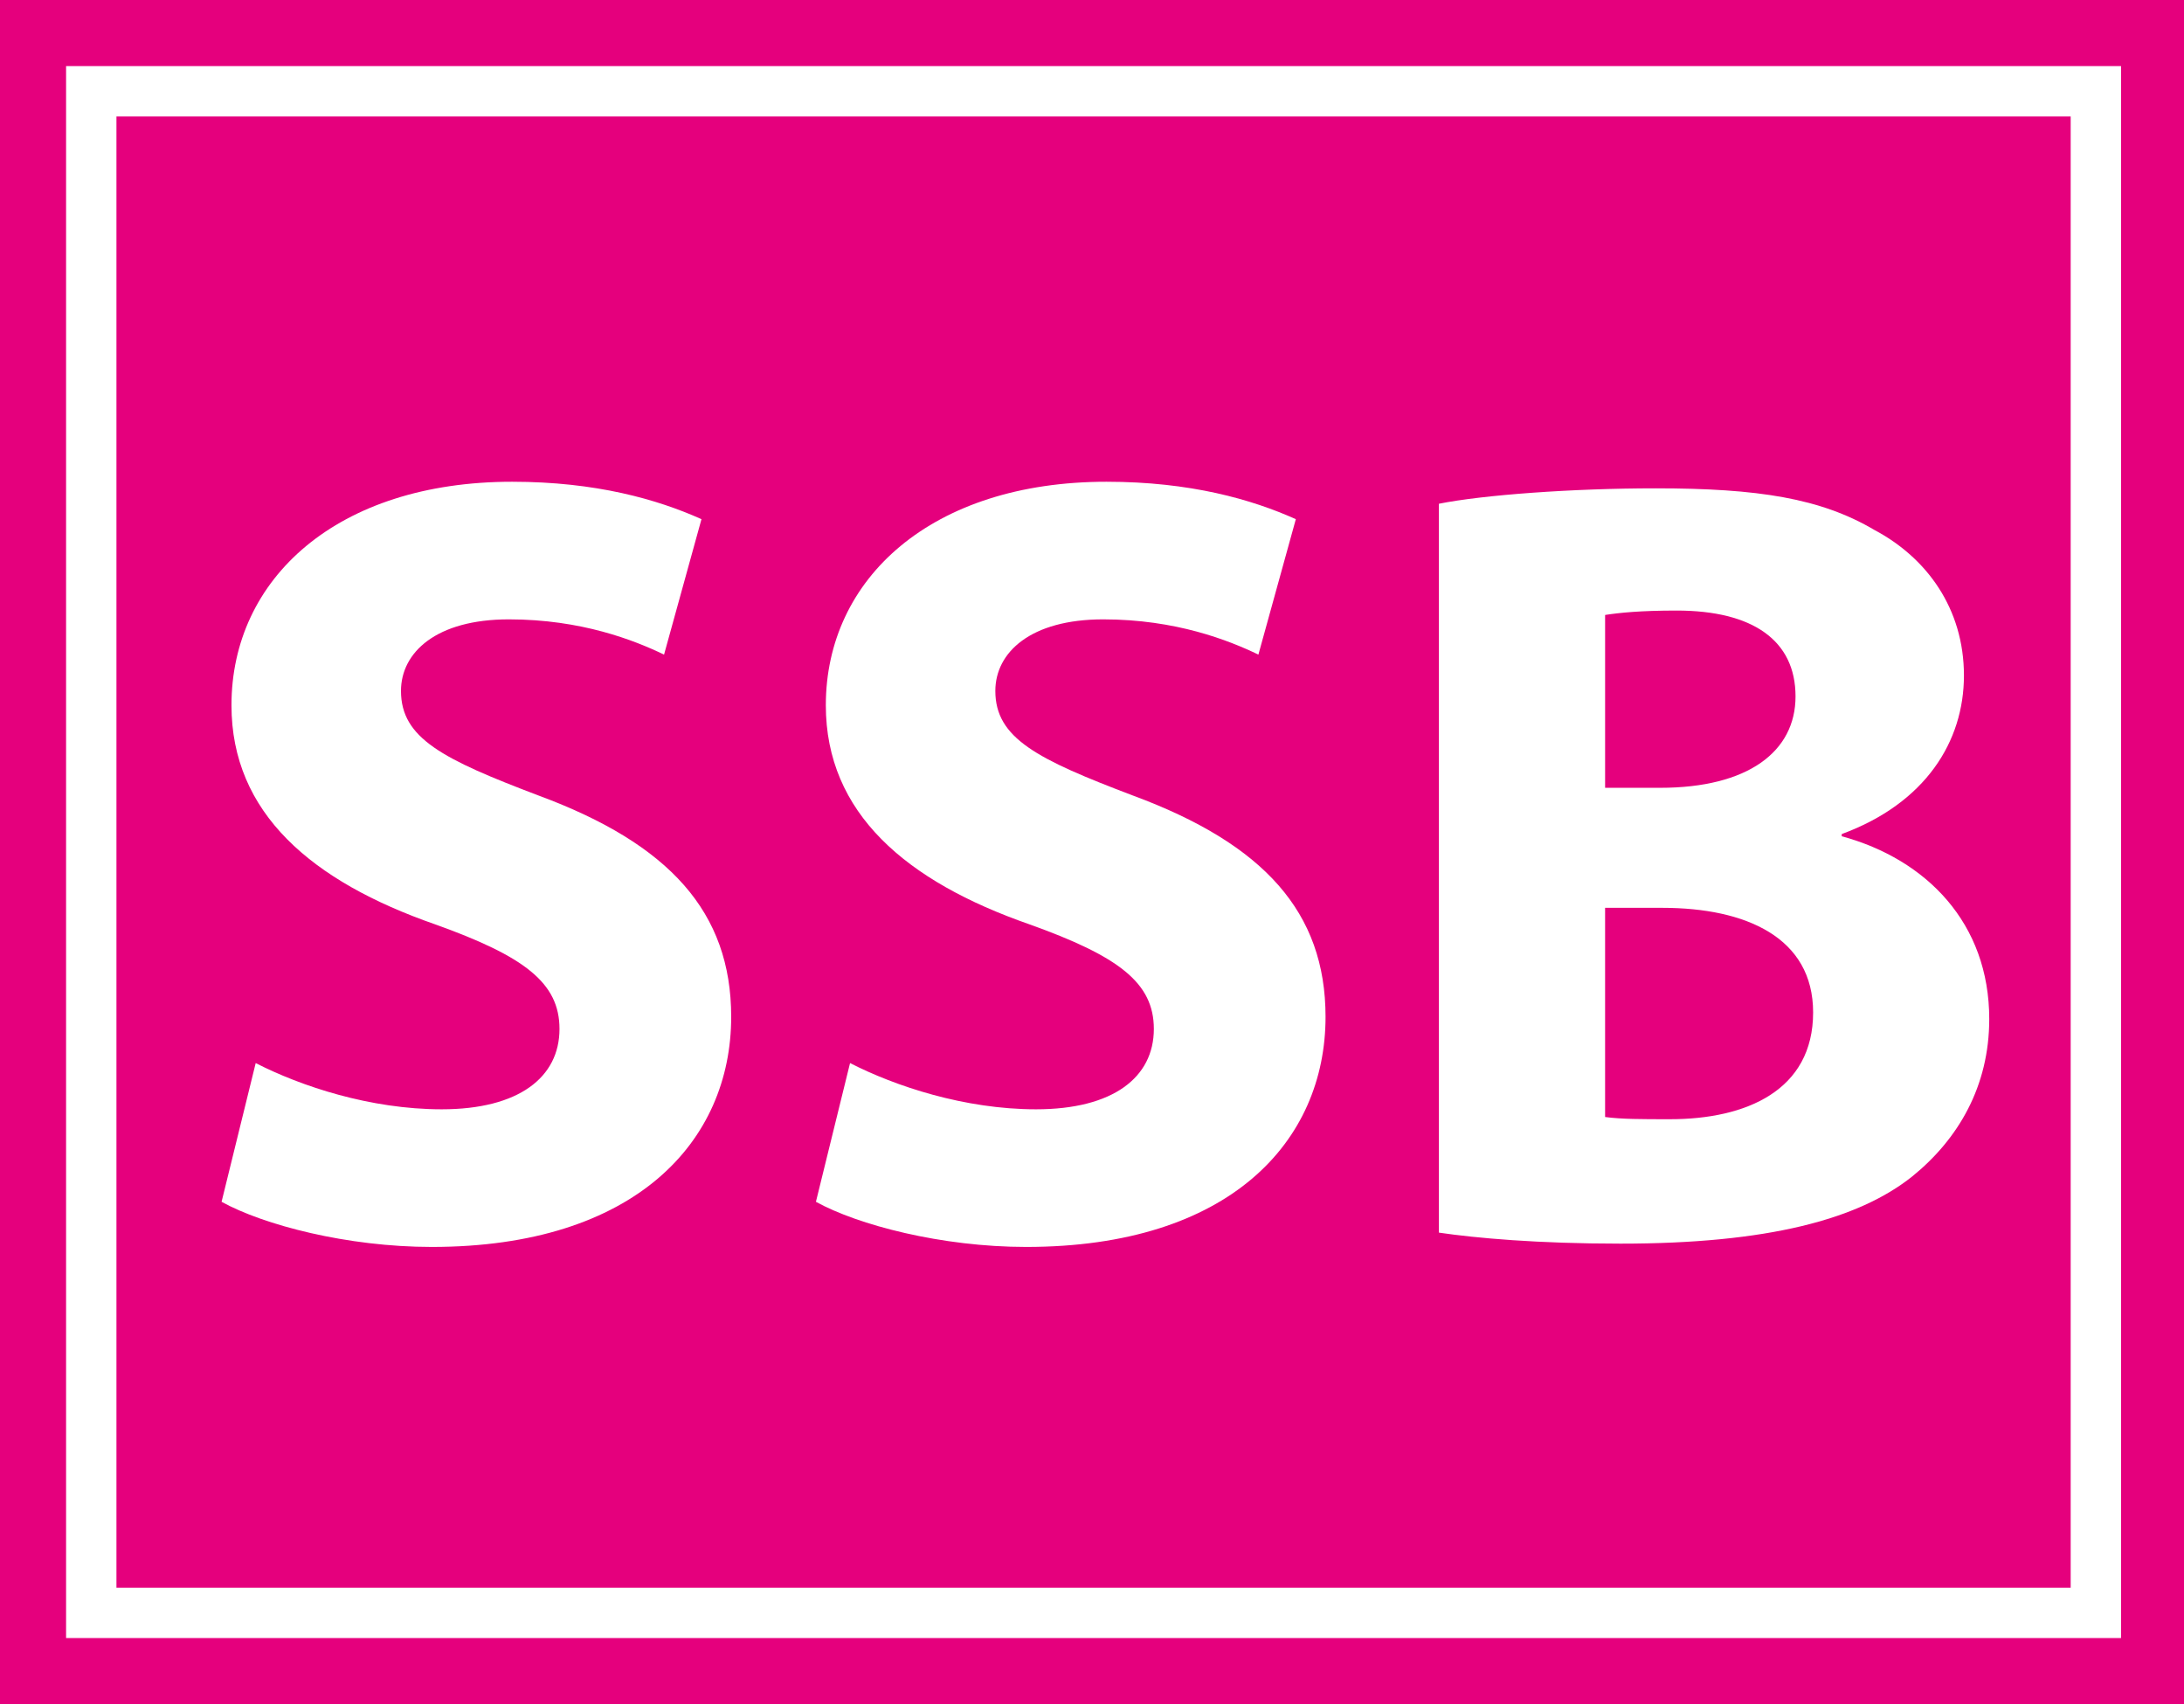
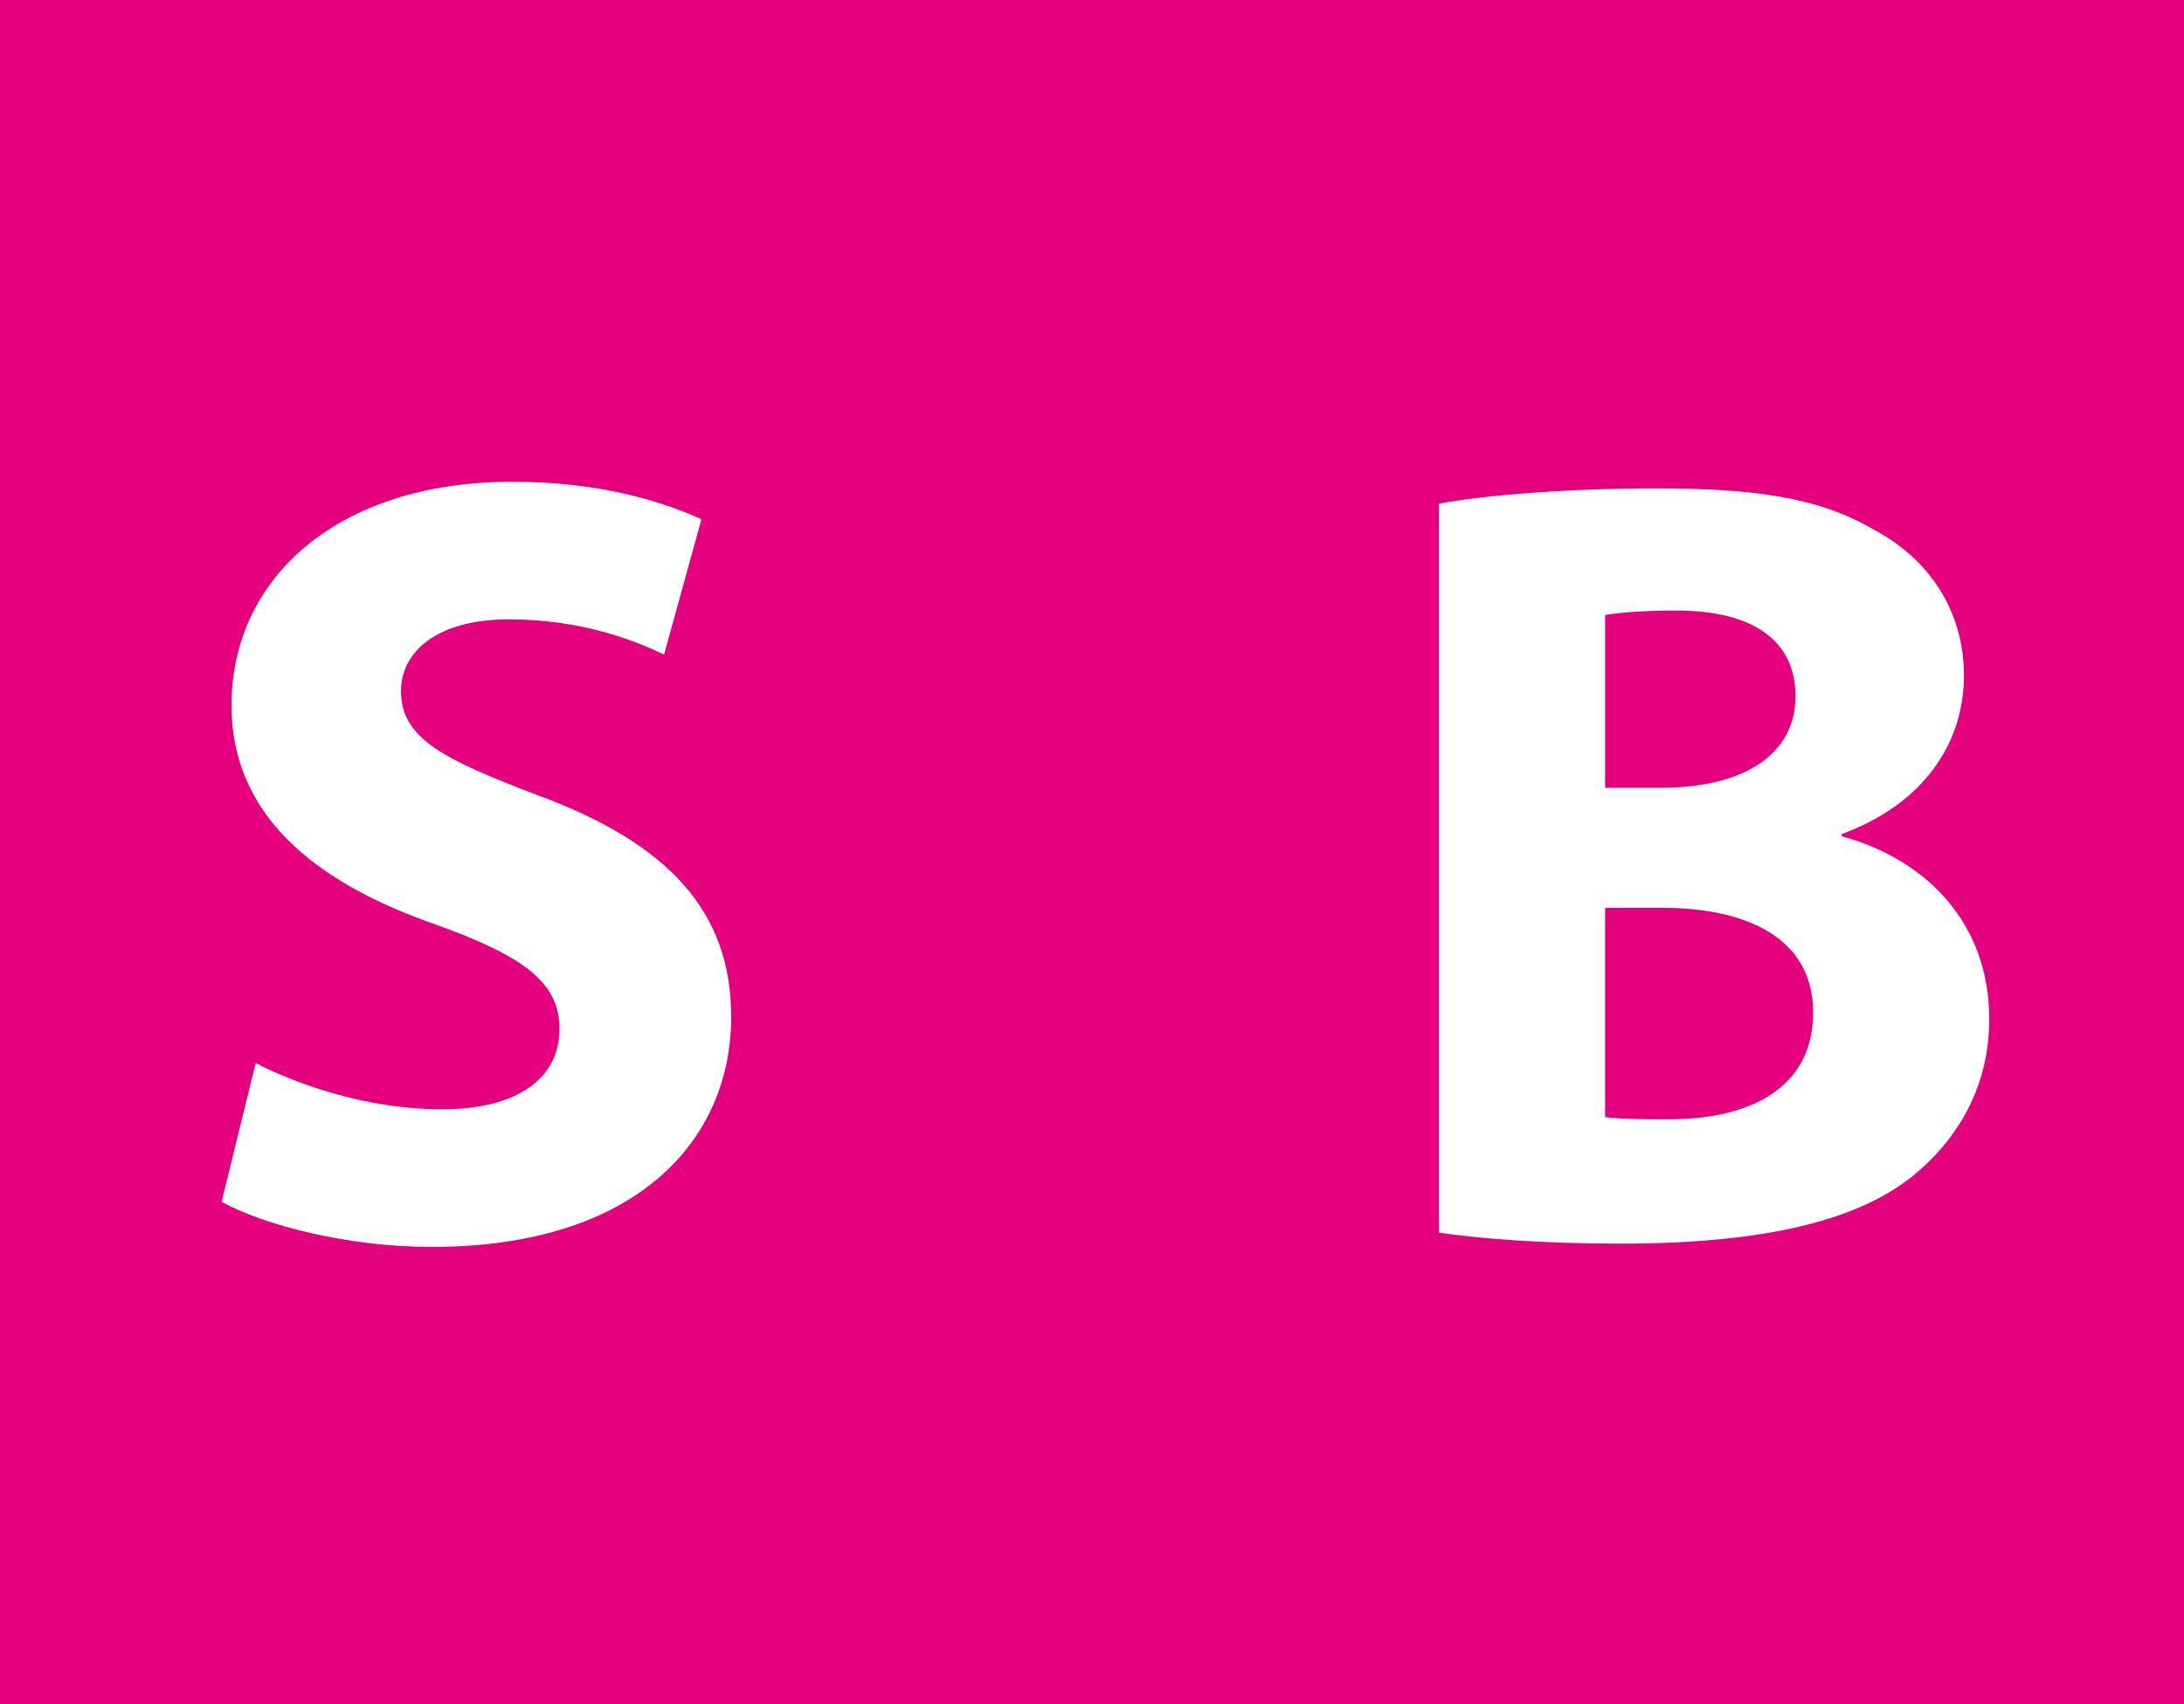
<svg xmlns="http://www.w3.org/2000/svg" id="Ebene_2" data-name="Ebene 2" viewBox="0 0 173.447 135.301">
  <defs>
    <style>
      .cls-1 {
        fill: #fff;
      }

      .cls-2 {
        fill: none;
        stroke: #fff;
        stroke-miterlimit: 10;
        stroke-width: 4px;
      }

      .cls-3 {
        fill: #e5007d;
      }
    </style>
  </defs>
  <rect class="cls-3" width="173.447" height="135.301" />
-   <rect class="cls-2" x="7.248" y="7.248" width="159.2" height="120.804" />
  <g>
    <path class="cls-1" d="M20.306,84.402c3.584,1.835,9.091,3.671,14.773,3.671,6.119,0,9.354-2.535,9.354-6.381,0-3.671-2.797-5.769-9.878-8.304-9.79-3.409-16.172-8.829-16.172-17.395,0-10.053,8.392-17.745,22.29-17.745,6.644,0,11.539,1.399,15.036,2.972l-2.972,10.752c-2.36-1.136-6.556-2.798-12.325-2.798s-8.567,2.623-8.567,5.682c0,3.759,3.322,5.42,10.927,8.305,10.402,3.846,15.297,9.266,15.297,17.57,0,9.878-7.605,18.269-23.776,18.269-6.731,0-13.374-1.748-16.696-3.584l2.71-11.014Z" />
-     <path class="cls-1" d="M67.508,84.402c3.584,1.835,9.091,3.671,14.773,3.671,6.119,0,9.354-2.535,9.354-6.381,0-3.671-2.798-5.769-9.878-8.304-9.791-3.409-16.172-8.829-16.172-17.395,0-10.053,8.392-17.745,22.29-17.745,6.643,0,11.539,1.399,15.036,2.972l-2.973,10.752c-2.359-1.136-6.556-2.798-12.325-2.798-5.768,0-8.566,2.623-8.566,5.682,0,3.759,3.322,5.42,10.926,8.305,10.403,3.846,15.298,9.266,15.298,17.57,0,9.878-7.605,18.269-23.777,18.269-6.731,0-13.374-1.748-16.696-3.584l2.71-11.014Z" />
    <path class="cls-1" d="M114.273,39.995c3.497-.699,10.577-1.224,17.22-1.224,8.13,0,13.113.787,17.396,3.322,4.108,2.185,7.081,6.206,7.081,11.539,0,5.245-3.06,10.14-9.704,12.587v.175c6.731,1.835,11.714,6.905,11.714,14.511,0,5.332-2.448,9.528-6.119,12.5-4.283,3.409-11.451,5.333-23.164,5.333-6.556,0-11.451-.437-14.423-.874v-57.868ZM127.472,62.548h4.371c6.993,0,10.753-2.885,10.753-7.255,0-4.458-3.409-6.818-9.441-6.818-2.884,0-4.546.174-5.682.349v13.724ZM127.472,88.685c1.311.175,2.884.175,5.157.175,6.032,0,11.364-2.273,11.364-8.479,0-5.944-5.332-8.304-11.975-8.304h-4.546v16.608Z" />
  </g>
</svg>